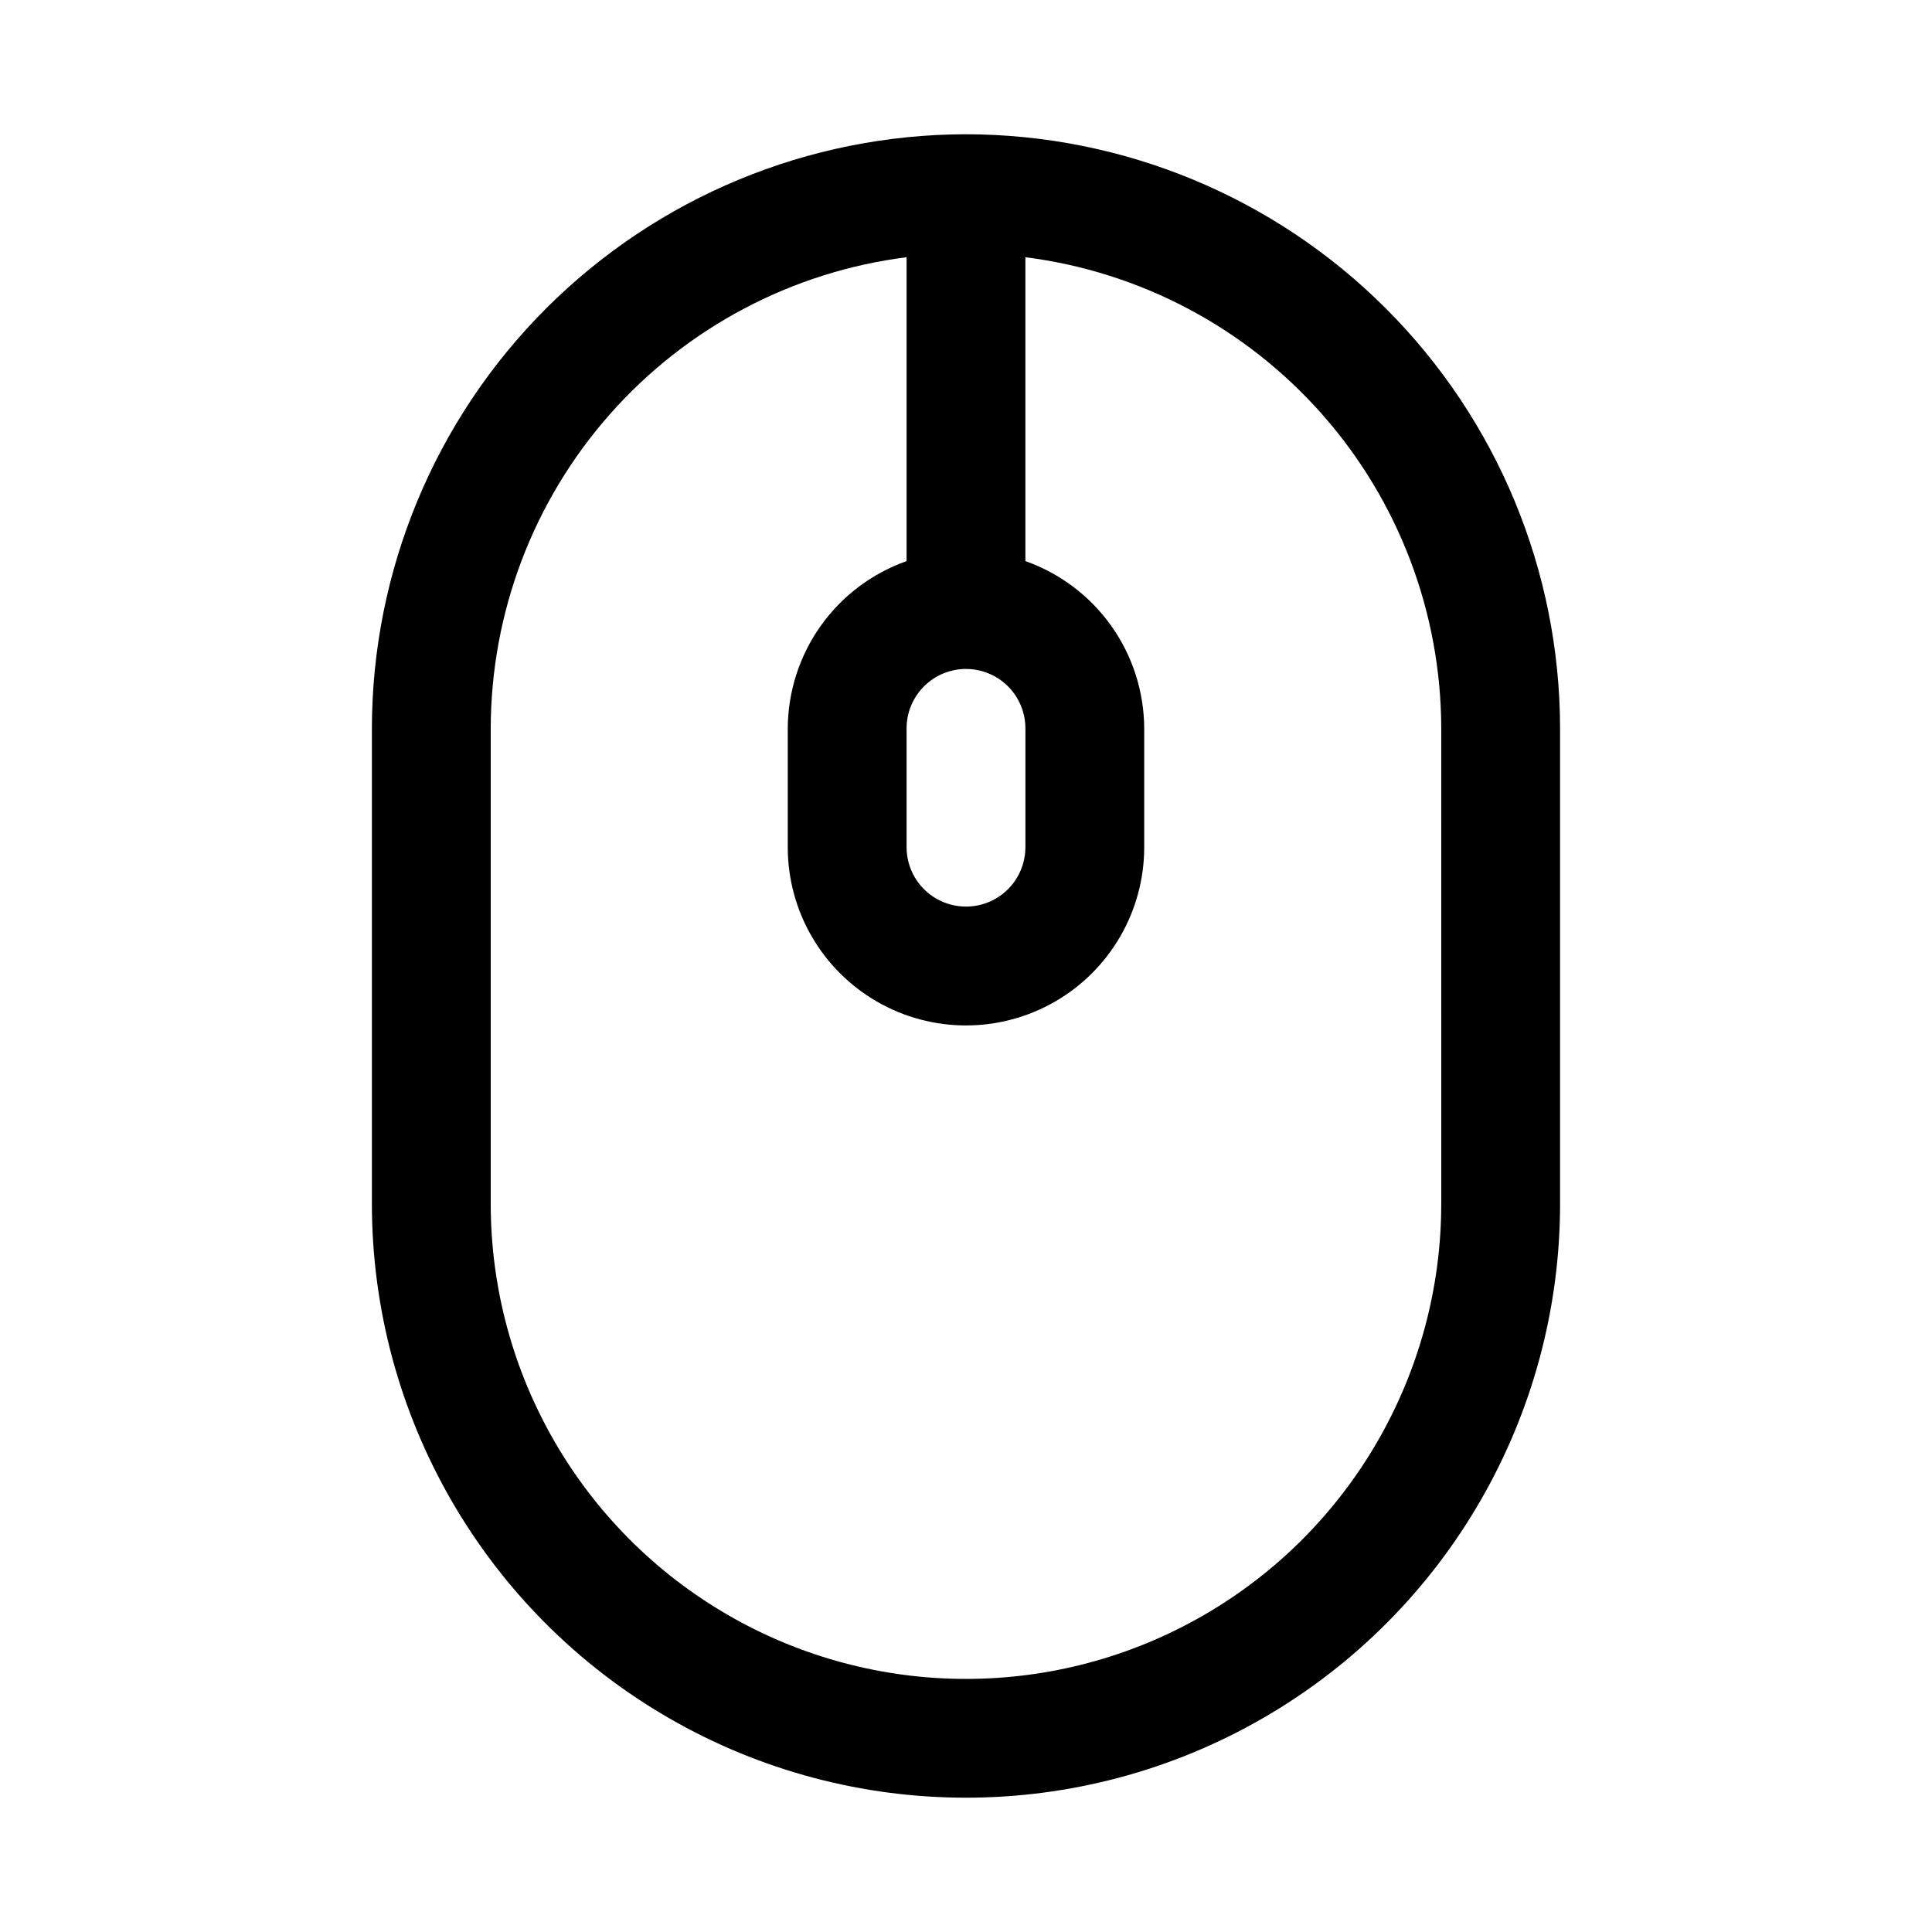
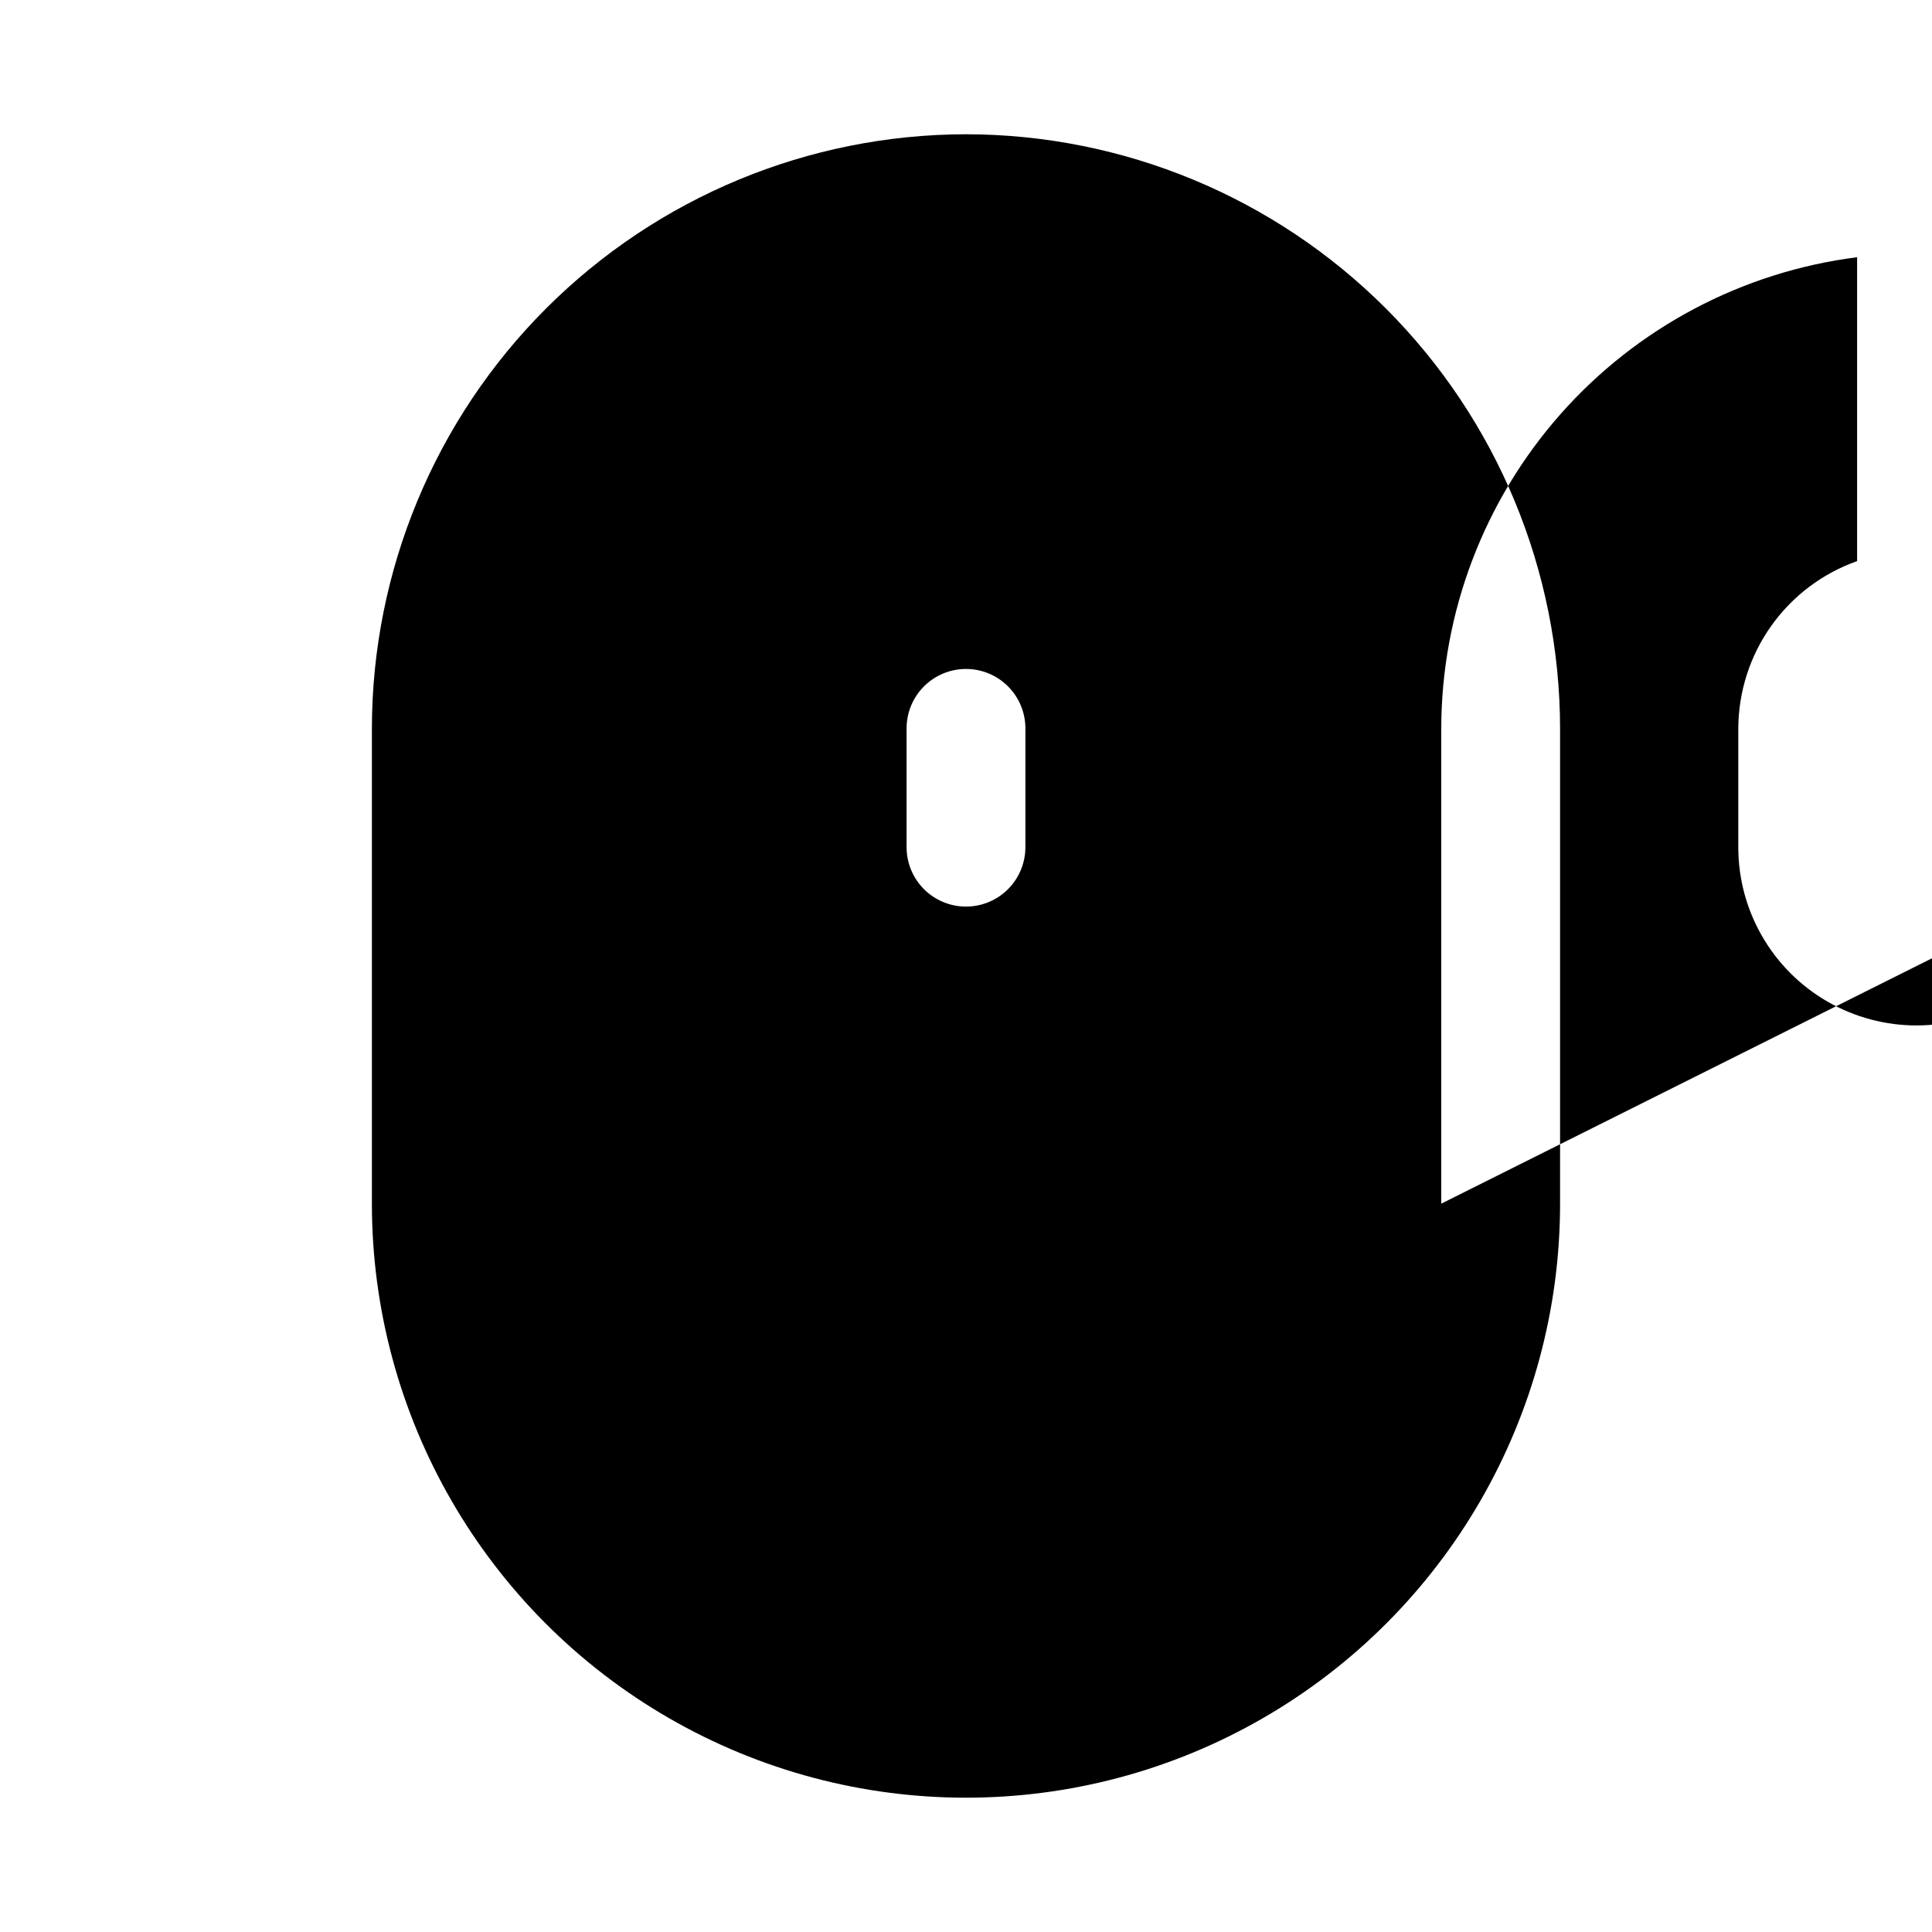
<svg xmlns="http://www.w3.org/2000/svg" fill="#000000" width="800px" height="800px" version="1.1" viewBox="144 144 512 512">
-   <path d="m400 179.58c-41.742 0.047-81.762 16.648-111.28 46.164s-46.117 69.535-46.164 111.28v125.95c0 56.246 30.008 108.22 78.719 136.34 48.715 28.125 108.73 28.125 157.44 0 48.711-28.121 78.719-80.098 78.719-136.34v-125.95c-0.043-41.742-16.648-81.762-46.164-111.28-29.516-29.516-69.531-46.117-111.27-46.164zm0 141.7c4.176 0 8.18 1.66 11.133 4.613 2.949 2.953 4.609 6.957 4.609 11.133v31.488c0 5.625-3 10.82-7.871 13.633s-10.875 2.812-15.746 0-7.871-8.008-7.871-13.633v-31.488c0-4.176 1.66-8.18 4.613-11.133 2.953-2.953 6.957-4.613 11.133-4.613zm125.95 141.7-0.004 0.004c0 44.996-24.004 86.578-62.973 109.07-38.973 22.5-86.984 22.5-125.95 0-38.973-22.496-62.977-64.078-62.977-109.07v-125.95c0.051-30.656 11.266-60.238 31.551-83.223 20.285-22.98 48.246-37.785 78.656-41.645v80.531c-9.176 3.246-17.129 9.246-22.766 17.18-5.633 7.938-8.68 17.422-8.723 27.156v31.488c0 16.875 9.004 32.465 23.617 40.902 14.613 8.438 32.617 8.438 47.23 0s23.617-24.027 23.617-40.902v-31.488c-0.039-9.734-3.086-19.219-8.723-27.156-5.637-7.934-13.59-13.934-22.766-17.18v-80.531c30.41 3.859 58.371 18.664 78.656 41.645 20.285 22.984 31.5 52.566 31.551 83.223z" />
+   <path d="m400 179.58c-41.742 0.047-81.762 16.648-111.28 46.164s-46.117 69.535-46.164 111.28v125.95c0 56.246 30.008 108.22 78.719 136.34 48.715 28.125 108.73 28.125 157.44 0 48.711-28.121 78.719-80.098 78.719-136.34v-125.95c-0.043-41.742-16.648-81.762-46.164-111.28-29.516-29.516-69.531-46.117-111.27-46.164zm0 141.7c4.176 0 8.18 1.66 11.133 4.613 2.949 2.953 4.609 6.957 4.609 11.133v31.488c0 5.625-3 10.82-7.871 13.633s-10.875 2.812-15.746 0-7.871-8.008-7.871-13.633v-31.488c0-4.176 1.66-8.18 4.613-11.133 2.953-2.953 6.957-4.613 11.133-4.613zm125.95 141.7-0.004 0.004v-125.95c0.051-30.656 11.266-60.238 31.551-83.223 20.285-22.98 48.246-37.785 78.656-41.645v80.531c-9.176 3.246-17.129 9.246-22.766 17.18-5.633 7.938-8.68 17.422-8.723 27.156v31.488c0 16.875 9.004 32.465 23.617 40.902 14.613 8.438 32.617 8.438 47.23 0s23.617-24.027 23.617-40.902v-31.488c-0.039-9.734-3.086-19.219-8.723-27.156-5.637-7.934-13.59-13.934-22.766-17.18v-80.531c30.41 3.859 58.371 18.664 78.656 41.645 20.285 22.984 31.5 52.566 31.551 83.223z" />
</svg>